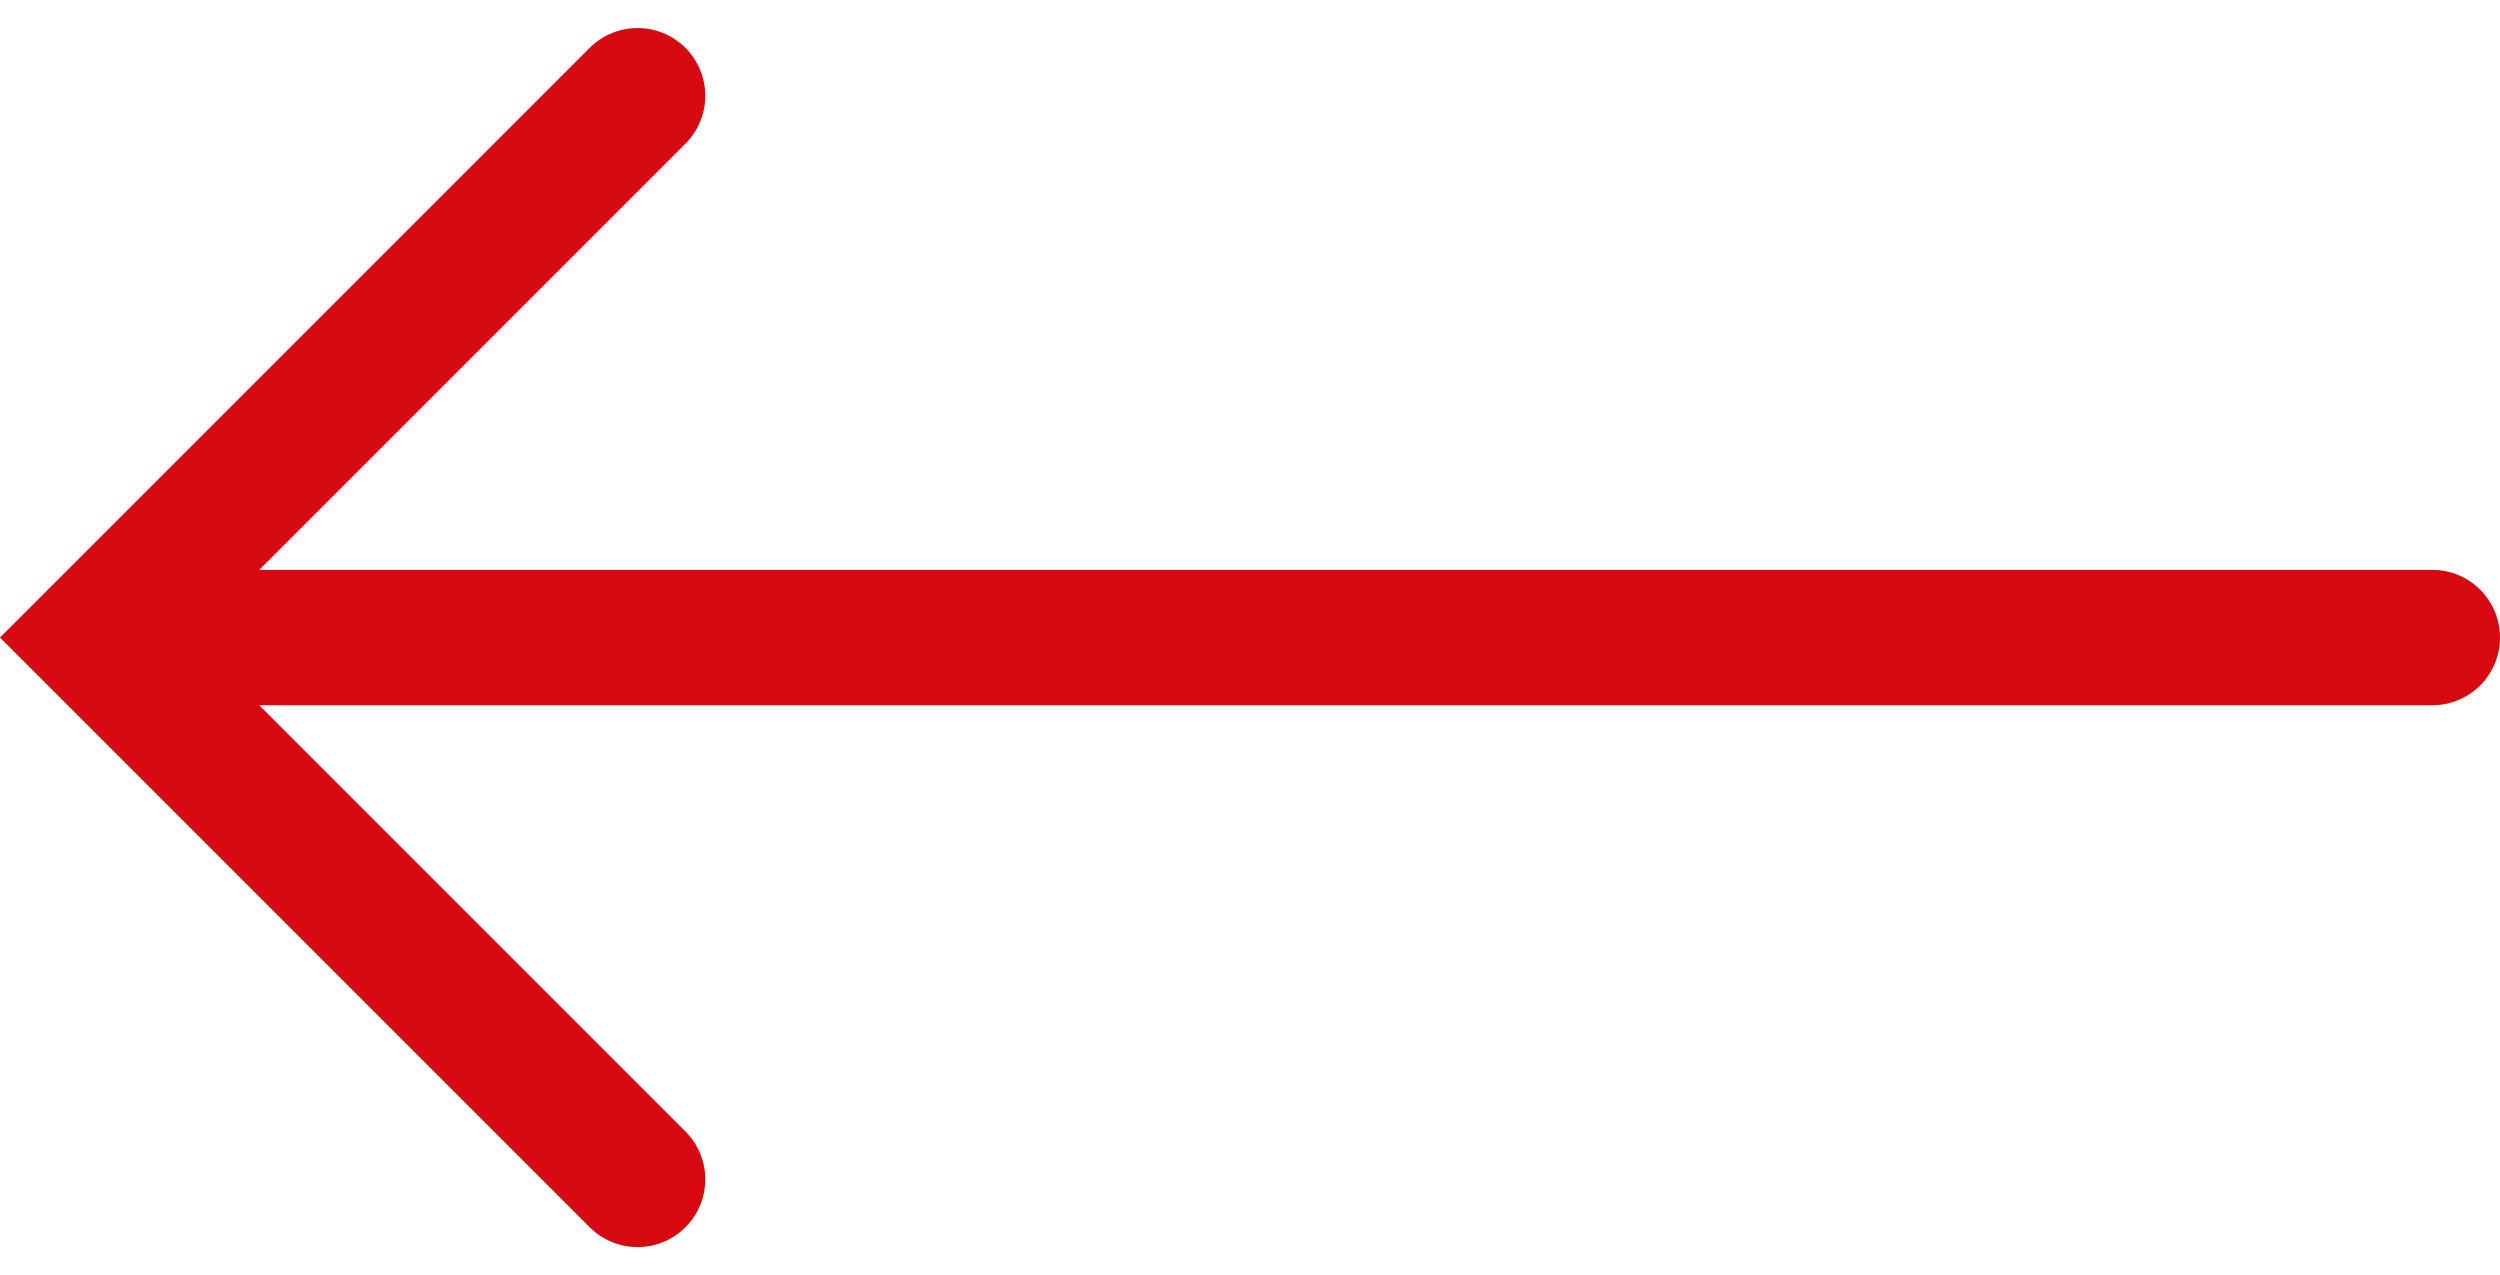
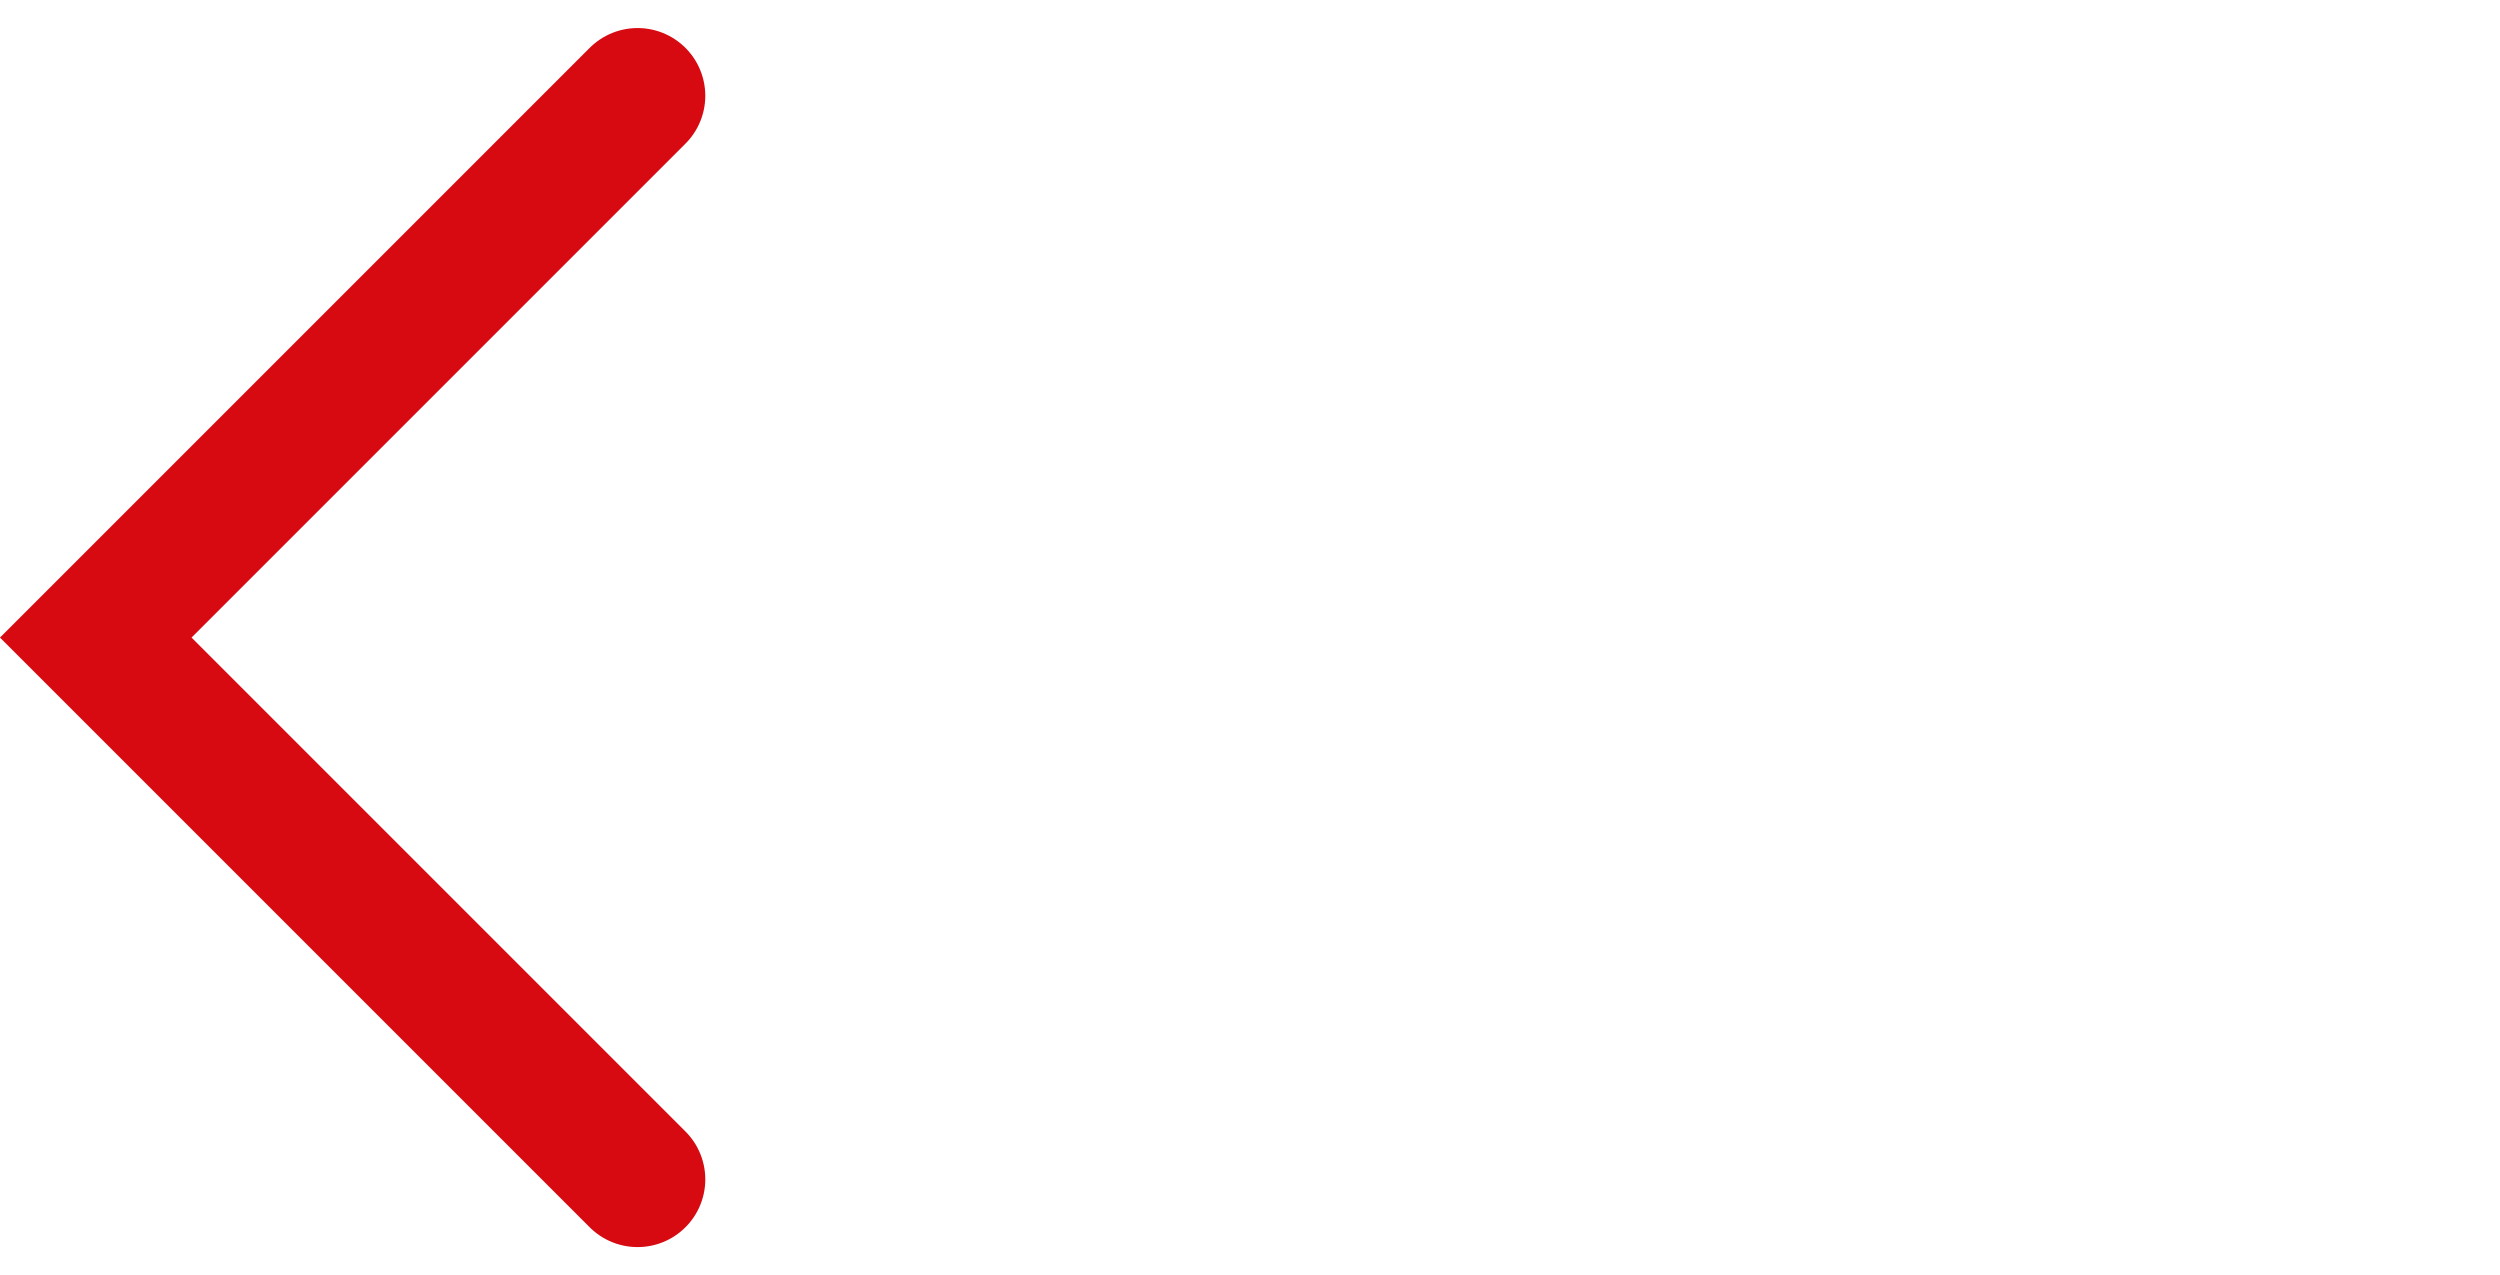
<svg xmlns="http://www.w3.org/2000/svg" width="36.914" height="18.829" viewBox="0 0 36.914 18.829">
  <g fill="none" stroke="#d70911" stroke-linecap="round" stroke-width="2" data-name="Groupe 77">
    <path stroke-miterlimit="10" d="M9.414 17.414l-8-8 8-8" data-name="Tracé 11" />
-     <path d="M1.914 9.414h34" data-name="Ligne 5" />
  </g>
</svg>